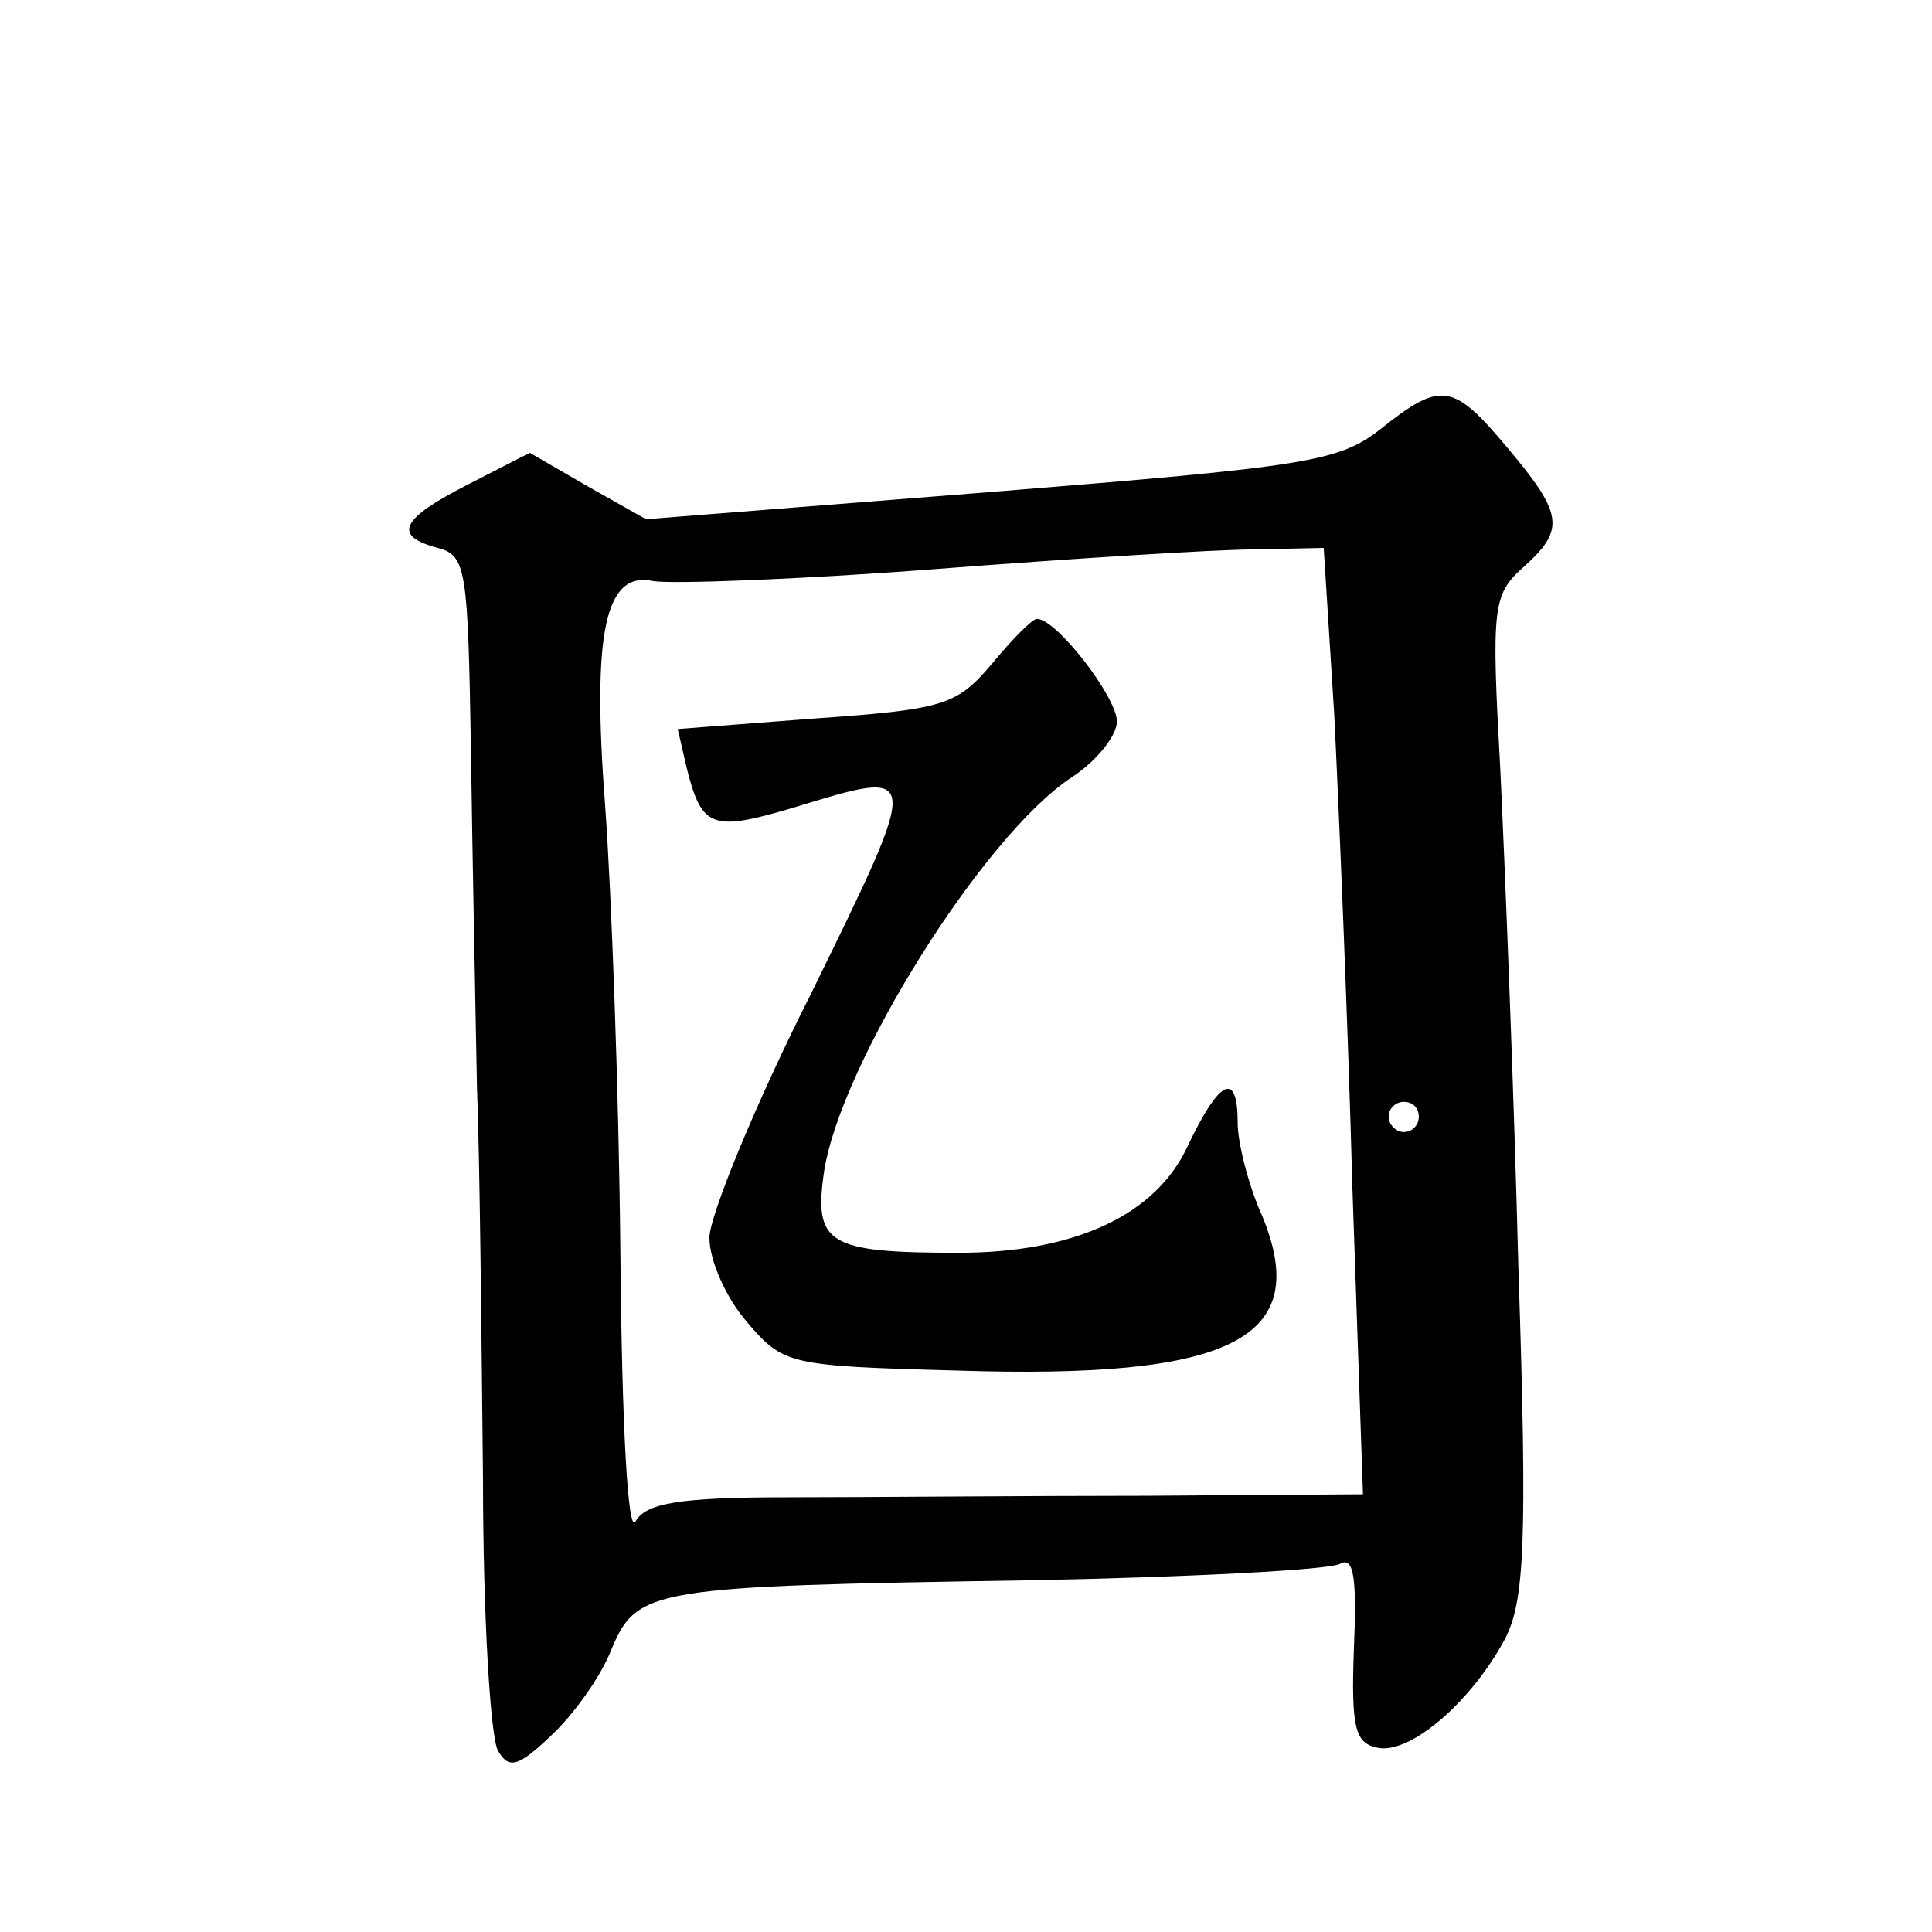
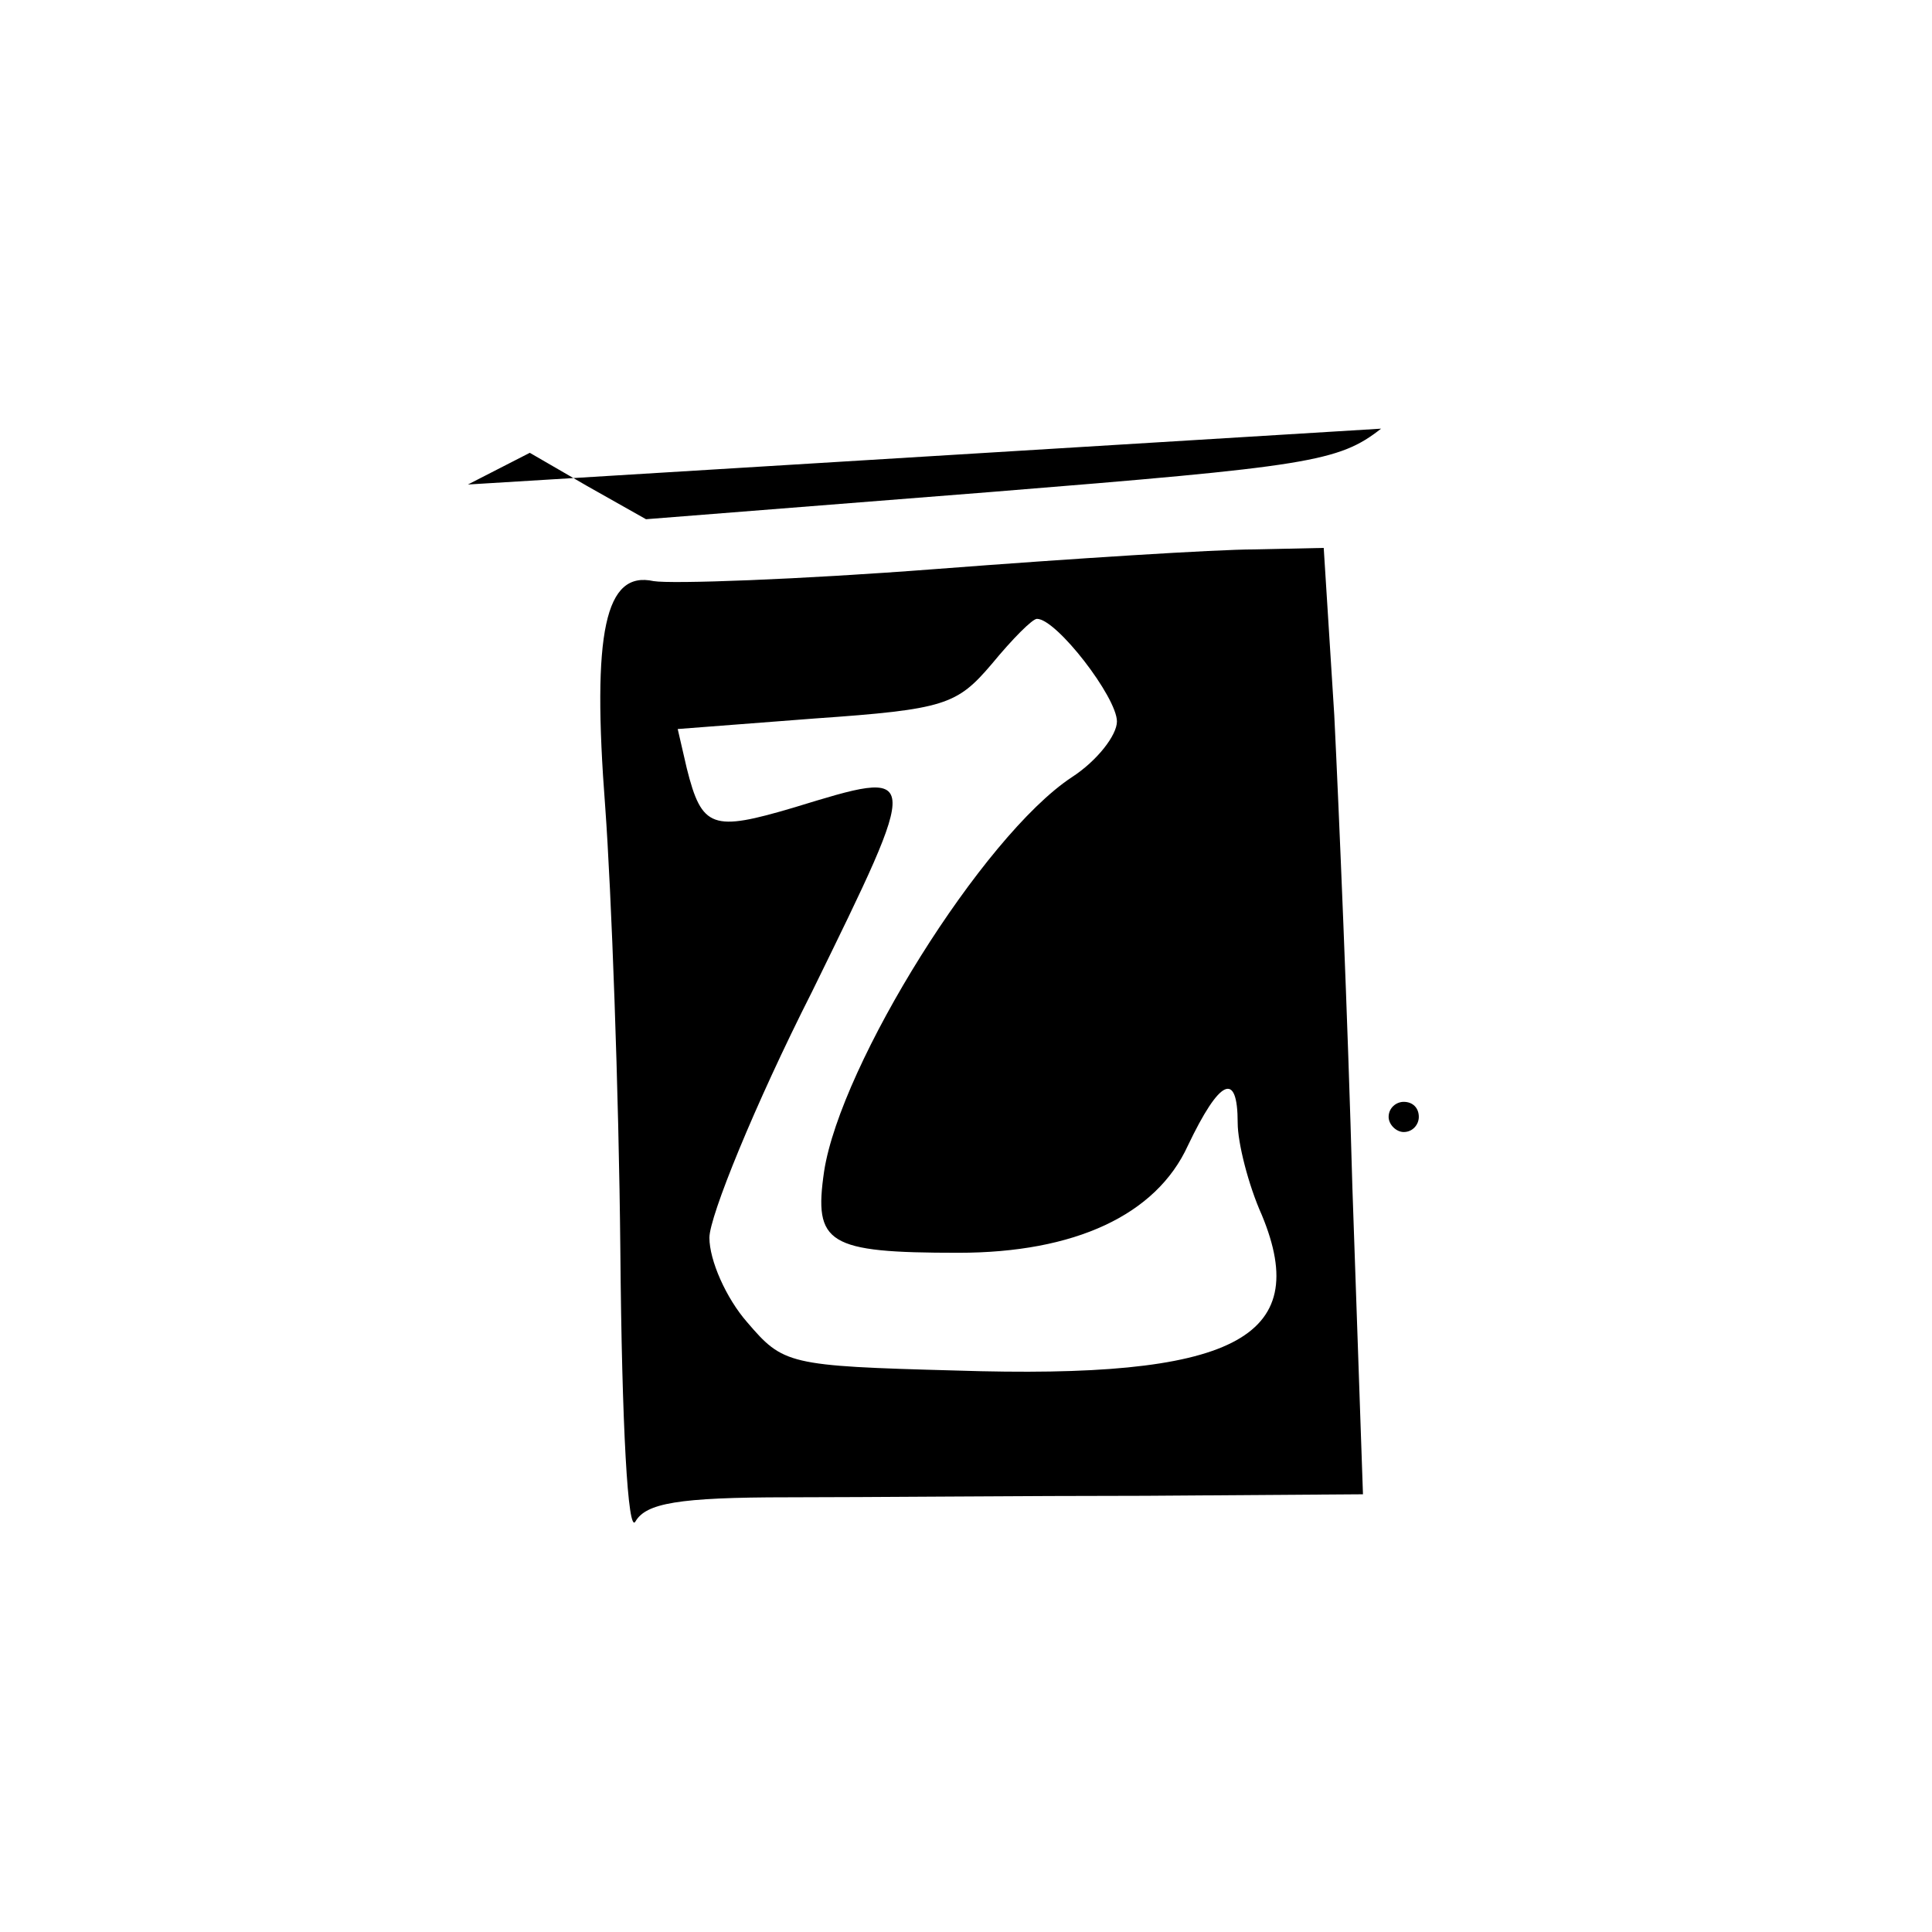
<svg xmlns="http://www.w3.org/2000/svg" version="1.0" width="128pt" height="128pt" viewBox="0 0 128 128" preserveAspectRatio="xMidYMid meet">
  <g transform="translate(0,128) scale(0.1,-0.1)" fill="#0" stroke="none">
-     <path d="M915 996 c-28 -22 -48 -25 -259 -42 l-228 -18 -39 22 -38 22 -41 -21 c-45 -23 -50 -34 -20 -42 19 -5 20 -14 22 -134 1 -70 3 -171 4 -223 2 -52 3 -169 4 -260 0 -91 5 -172 10 -180 7 -12 13 -11 35 10 15 14 33 39 40 57 17 41 27 42 276 46 107 2 201 7 207 11 9 5 11 -10 9 -56 -2 -54 1 -63 16 -66 22 -4 62 31 84 72 13 25 15 63 9 245 -3 119 -9 268 -12 331 -6 108 -5 116 15 134 28 25 27 35 -10 79 -36 43 -44 45 -84 13z m-31 -190 c3 -61 9 -202 12 -313 l7 -203 -144 -1 c-79 0 -186 -1 -237 -1 -73 0 -94 -4 -101 -16 -5 -9 -9 63 -10 179 -1 107 -6 239 -10 294 -9 117 0 157 32 150 12 -2 96 1 187 8 91 7 186 13 211 13 l46 1 7 -111z m56 -266 c0 -5 -4 -10 -10 -10 -5 0 -10 5 -10 10 0 6 5 10 10 10 6 0 10 -4 10 -10z M657 840 c-23 -27 -31 -30 -117 -36 l-91 -7 6 -26 c10 -40 17 -42 71 -26 85 26 85 27 12 -122 -38 -75 -68 -149 -68 -163 0 -15 11 -40 25 -56 24 -28 27 -29 138 -32 184 -6 237 21 203 103 -9 20 -16 48 -16 61 0 35 -12 29 -33 -15 -21 -46 -75 -71 -152 -71 -87 0 -96 6 -89 54 11 71 105 222 164 261 17 11 30 28 30 37 0 16 -40 68 -53 68 -3 0 -16 -13 -30 -30z" />
+     <path d="M915 996 c-28 -22 -48 -25 -259 -42 l-228 -18 -39 22 -38 22 -41 -21 z m-31 -190 c3 -61 9 -202 12 -313 l7 -203 -144 -1 c-79 0 -186 -1 -237 -1 -73 0 -94 -4 -101 -16 -5 -9 -9 63 -10 179 -1 107 -6 239 -10 294 -9 117 0 157 32 150 12 -2 96 1 187 8 91 7 186 13 211 13 l46 1 7 -111z m56 -266 c0 -5 -4 -10 -10 -10 -5 0 -10 5 -10 10 0 6 5 10 10 10 6 0 10 -4 10 -10z M657 840 c-23 -27 -31 -30 -117 -36 l-91 -7 6 -26 c10 -40 17 -42 71 -26 85 26 85 27 12 -122 -38 -75 -68 -149 -68 -163 0 -15 11 -40 25 -56 24 -28 27 -29 138 -32 184 -6 237 21 203 103 -9 20 -16 48 -16 61 0 35 -12 29 -33 -15 -21 -46 -75 -71 -152 -71 -87 0 -96 6 -89 54 11 71 105 222 164 261 17 11 30 28 30 37 0 16 -40 68 -53 68 -3 0 -16 -13 -30 -30z" />
  </g>
</svg>